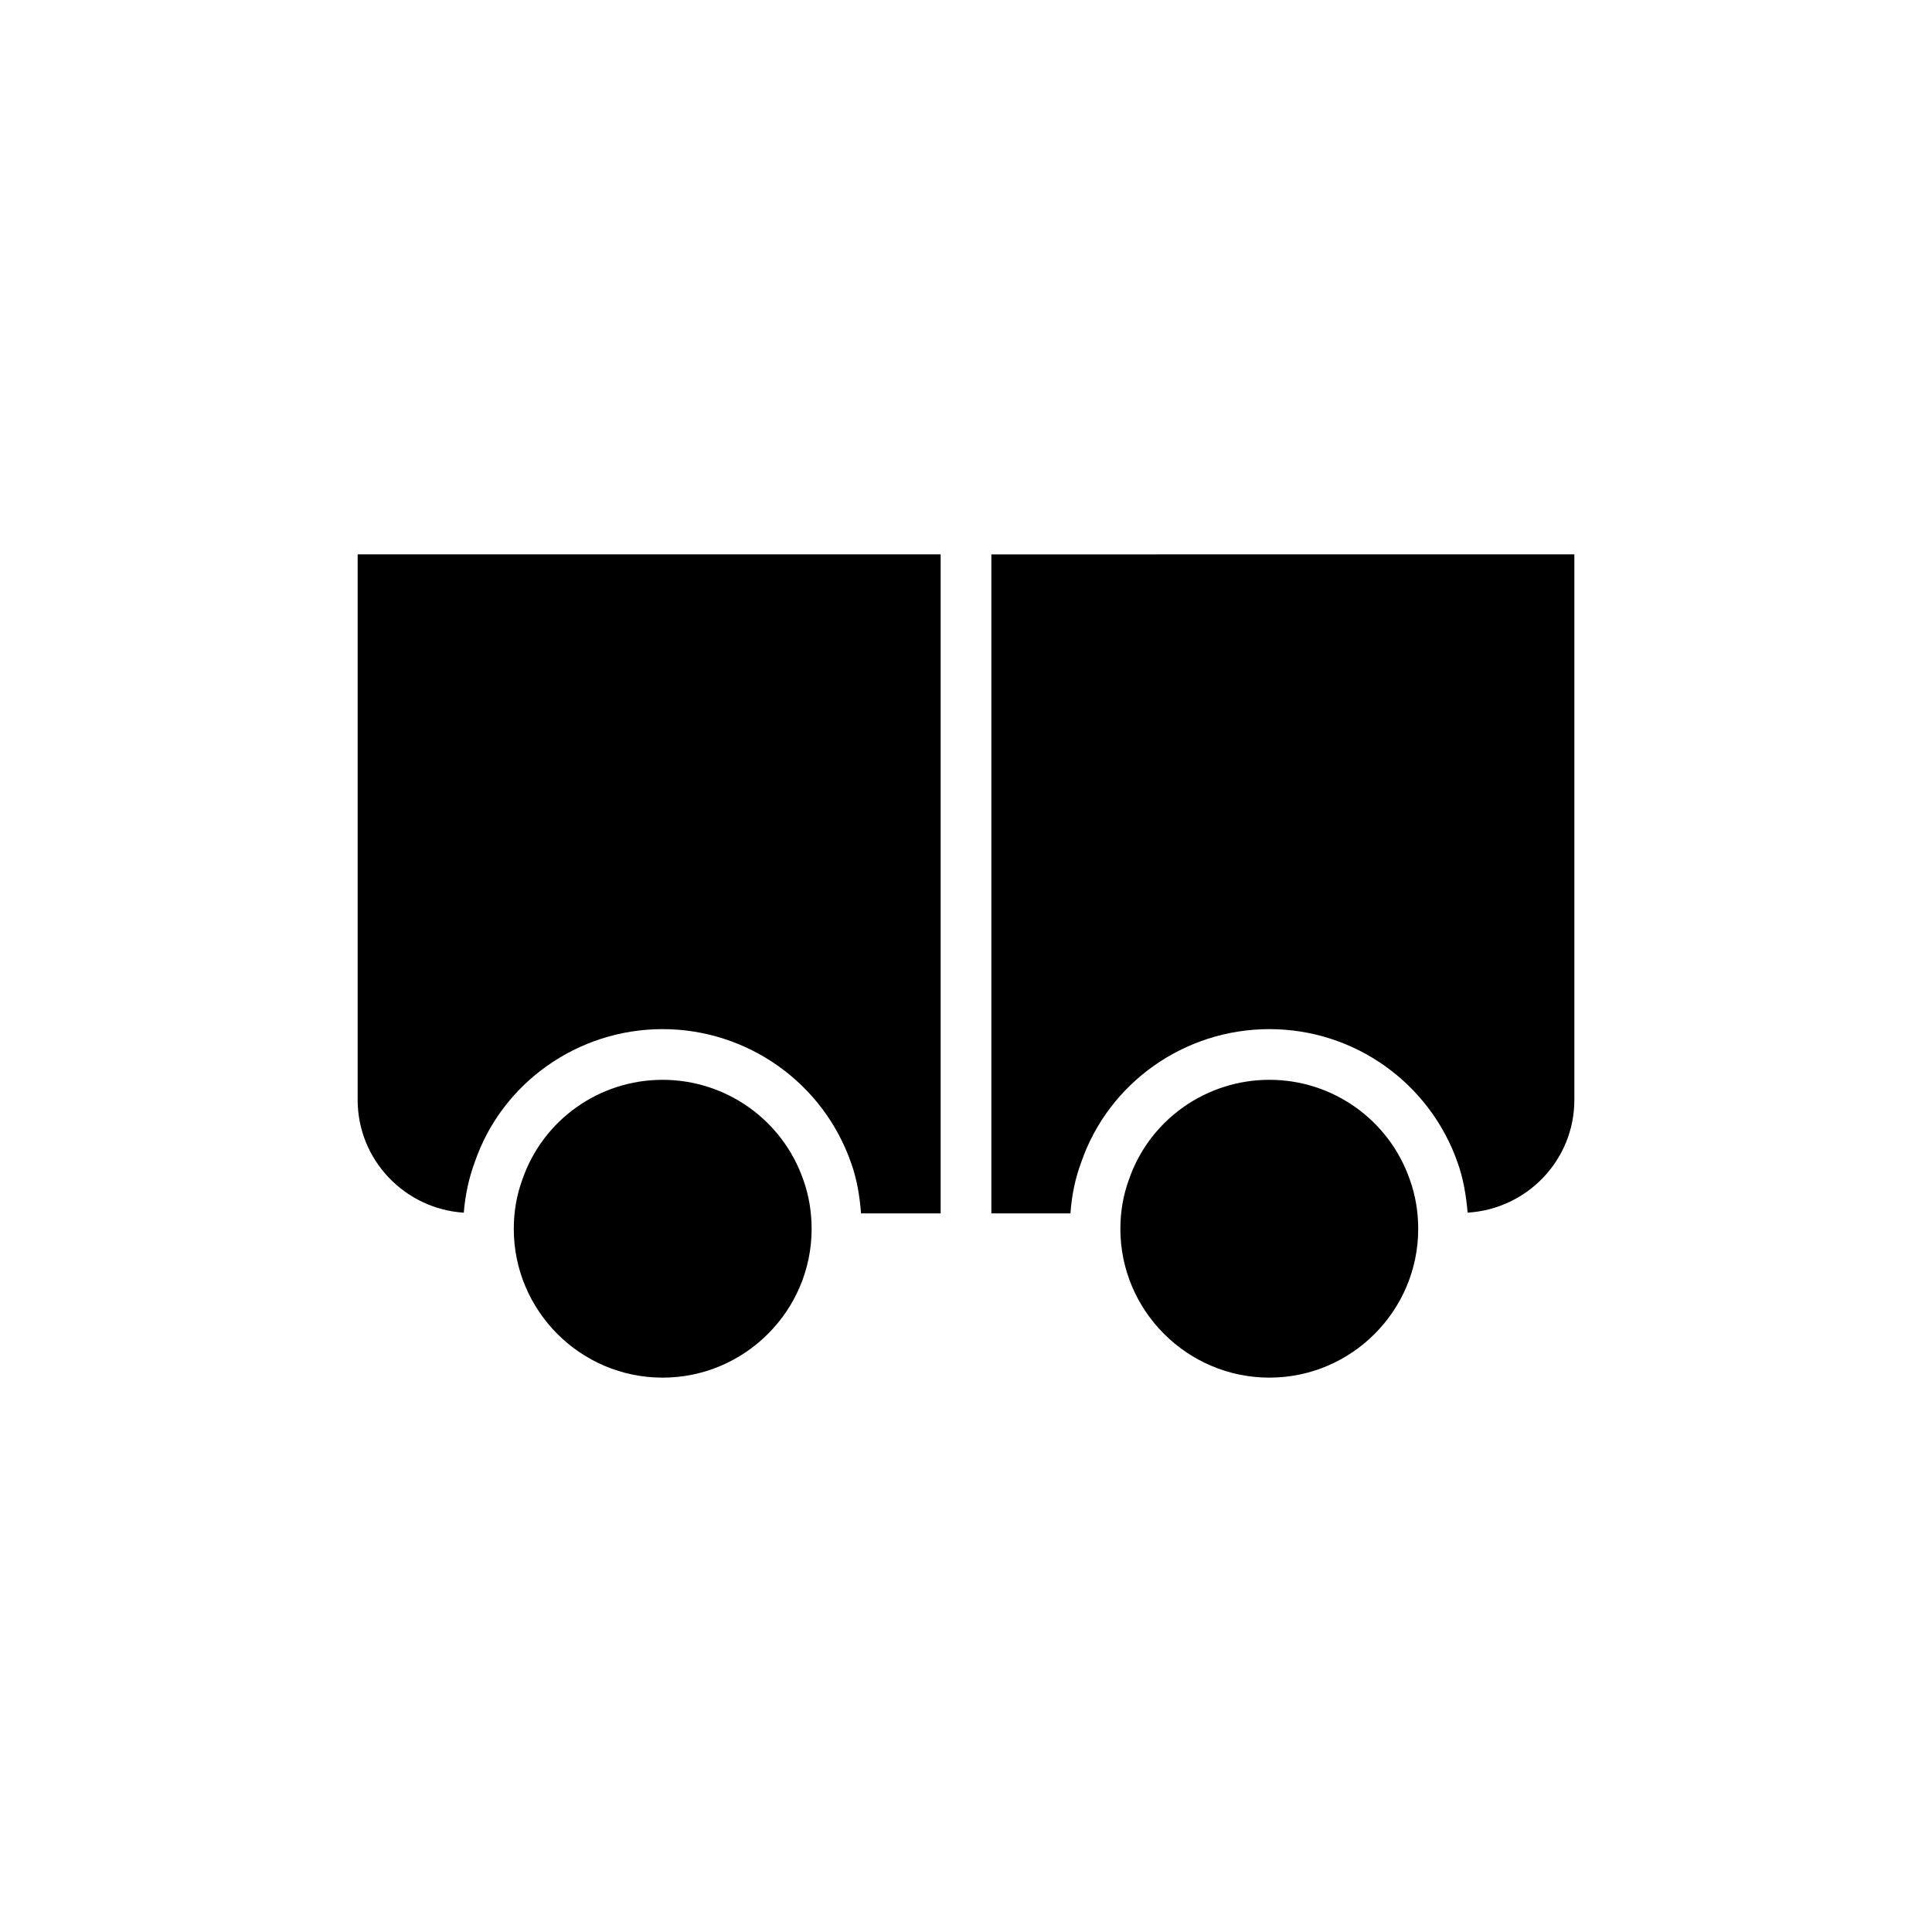
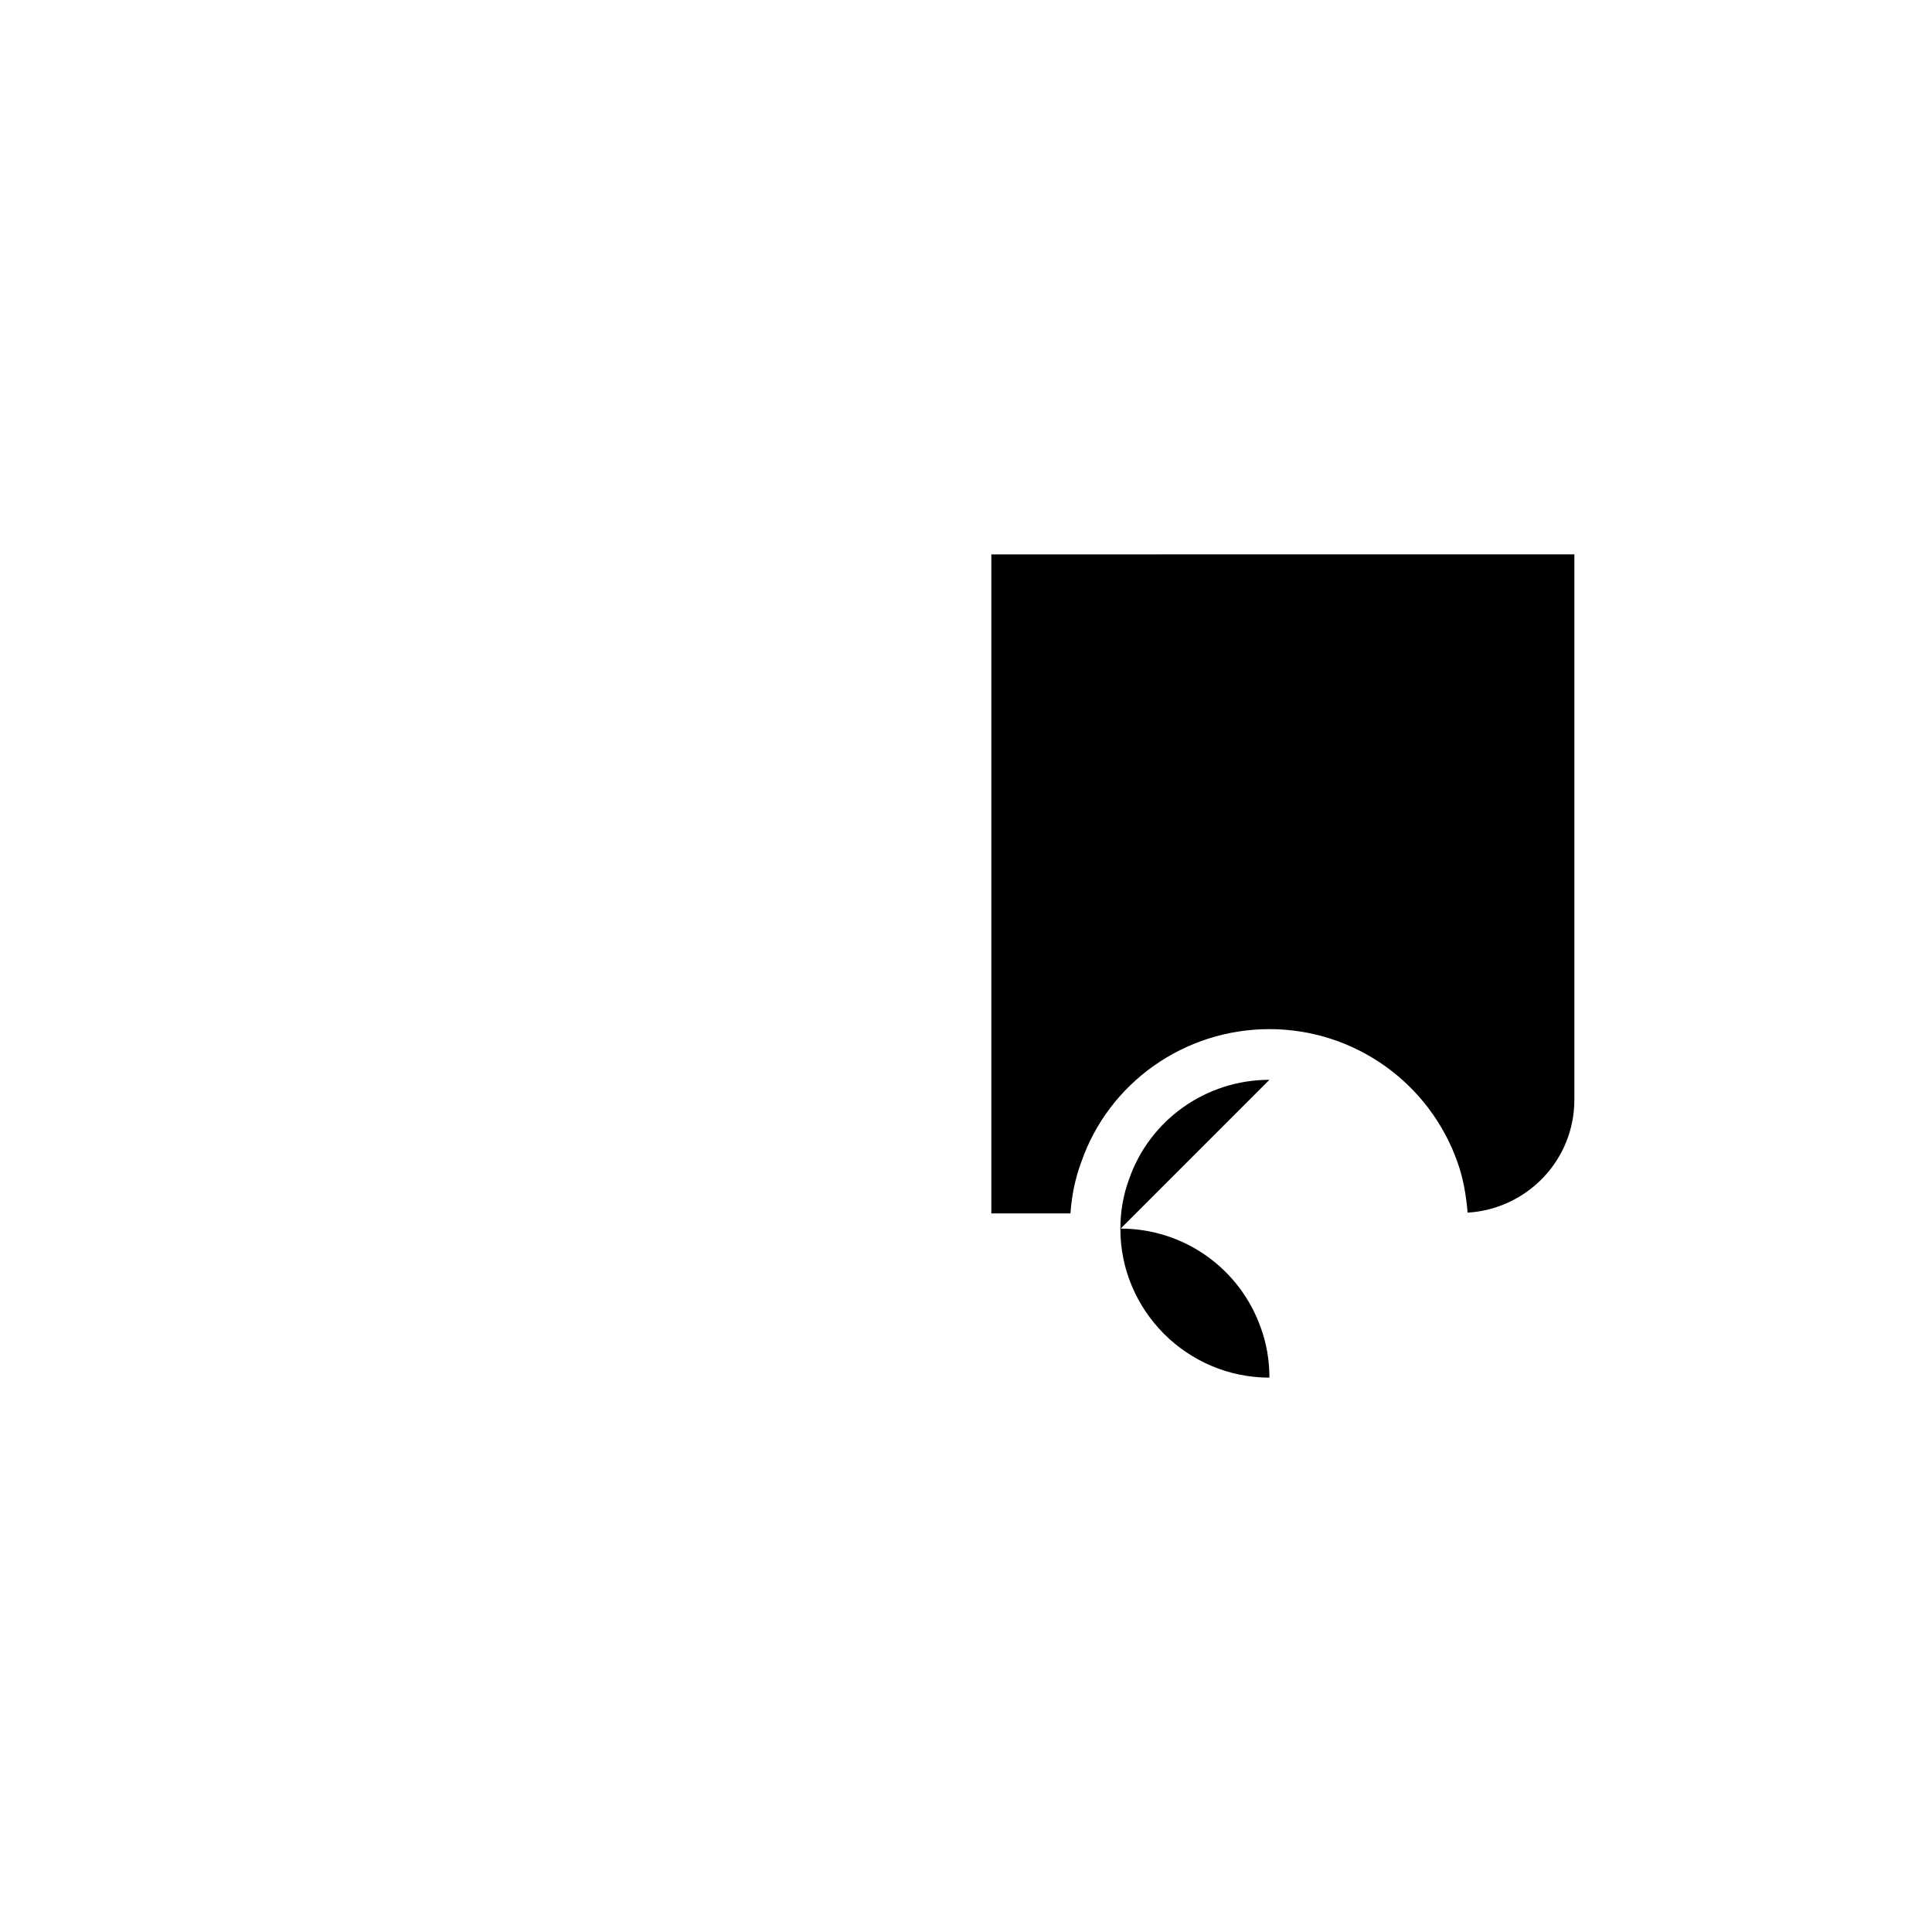
<svg xmlns="http://www.w3.org/2000/svg" fill="#000000" width="800px" height="800px" version="1.1" viewBox="144 144 512 512">
  <g>
-     <path d="m238.78 435.47c0 15.941 12.5 28.898 28.129 29.902 0.375-4.68 1.348-9.203 2.941-13.484 7.195-20.906 27.23-35.16 49.738-35.16 22.516 0 42.602 14.262 49.973 35.496 1.508 4.172 2.269 8.703 2.625 13.34h21.098v-174.65l-154.5-0.004z" />
    <path d="m561.22 290.91v144.56c0 15.988-12.562 28.953-28.281 29.891-0.402-4.566-1.141-9-2.621-13.164-7.391-21.227-27.406-35.469-49.91-35.469-22.57 0-42.59 14.242-49.844 35.199-1.613 4.301-2.551 8.867-2.887 13.637l-20.961 0.004v-174.65z" />
-     <path d="m480.41 430.16c-16.793 0-31.773 10.613-37.215 26.398-1.543 4.164-2.285 8.598-2.285 13.098 0 21.699 17.734 39.43 39.5 39.43s39.43-17.734 39.43-39.43c0-4.5-0.738-8.934-2.219-13.031-5.504-15.852-20.418-26.465-37.211-26.465z" />
-     <path d="m359.09 469.66c0 21.699-17.734 39.43-39.5 39.43s-39.43-17.734-39.43-39.43c0-4.5 0.738-8.934 2.285-13.098 5.441-15.785 20.355-26.398 37.148-26.398s31.773 10.613 37.281 26.469c1.477 4.094 2.215 8.527 2.215 13.027z" />
+     <path d="m480.41 430.16c-16.793 0-31.773 10.613-37.215 26.398-1.543 4.164-2.285 8.598-2.285 13.098 0 21.699 17.734 39.43 39.5 39.43c0-4.5-0.738-8.934-2.219-13.031-5.504-15.852-20.418-26.465-37.211-26.465z" />
  </g>
</svg>